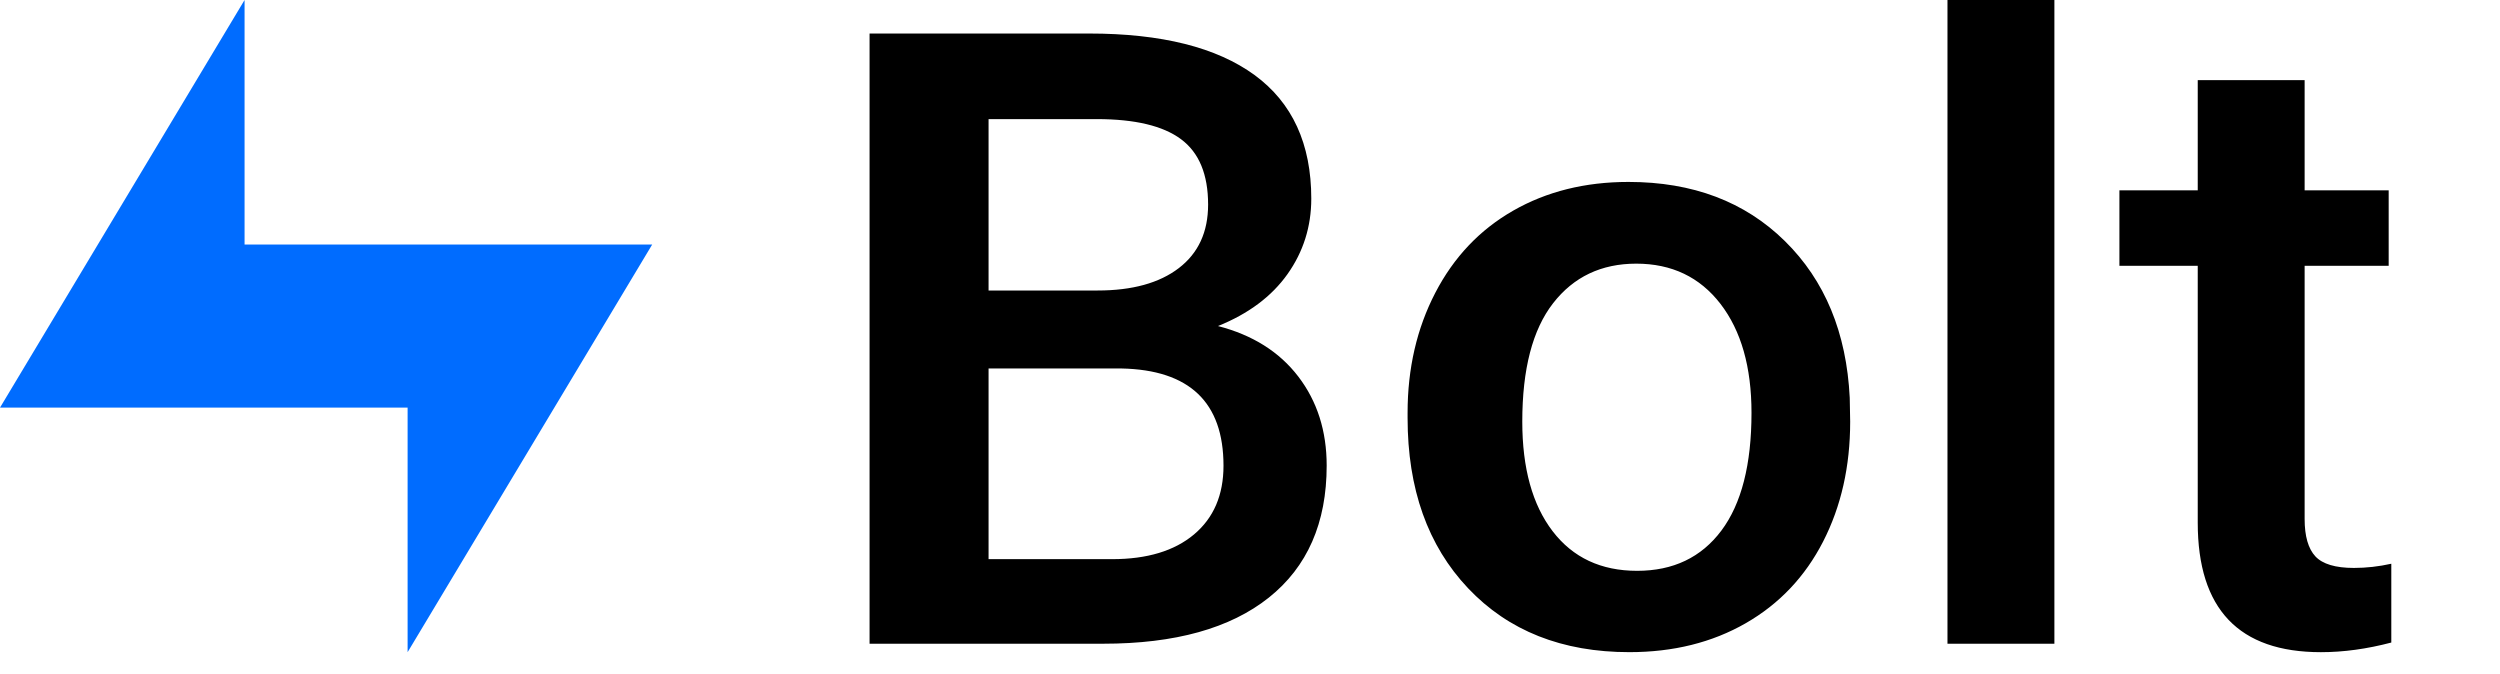
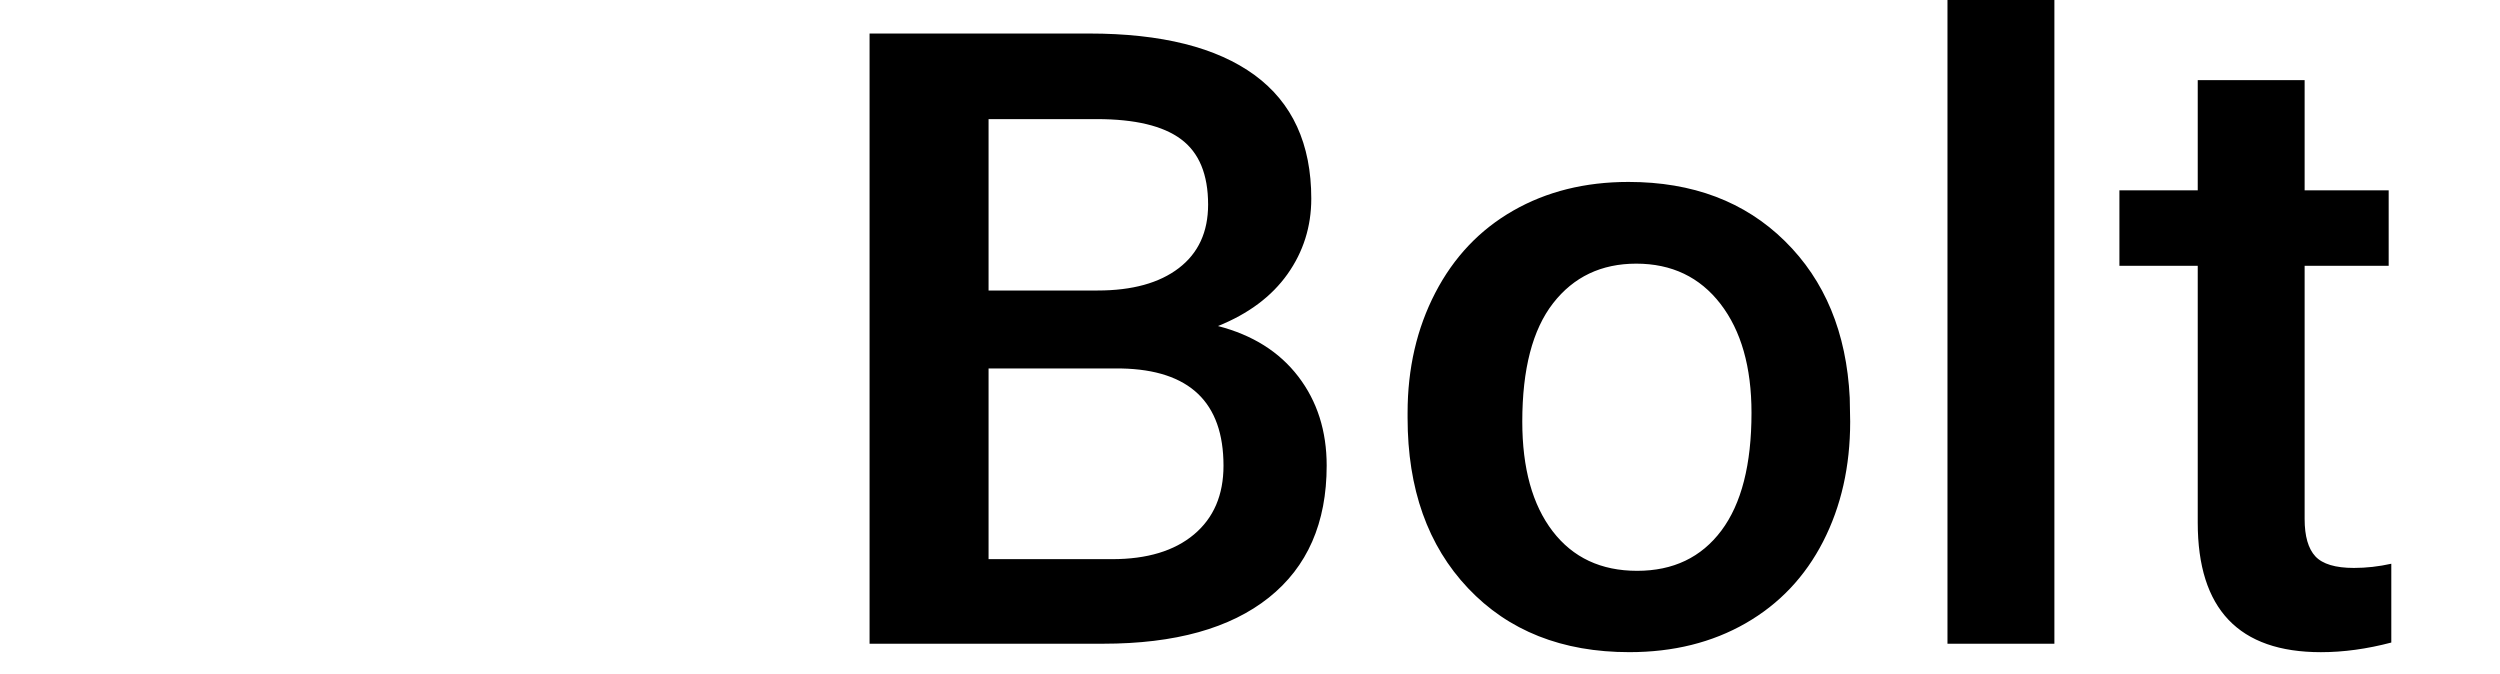
<svg xmlns="http://www.w3.org/2000/svg" viewBox="0 0 115 31" fill="none">
-   <path d="M0 18.75H18.75V30L30 11.25H11.25V0L0 18.75Z" fill="#006CFF" />
-   <path class="bolt-logo-text" fill-rule="evenodd" clip-rule="evenodd" d="M40 29.611V1.542H50.099C53.431 1.542 55.967 2.179 57.708 3.451C59.448 4.723 60.319 6.619 60.319 9.138C60.319 10.423 59.954 11.58 59.226 12.608C58.497 13.636 57.431 14.433 56.028 14.998C57.62 15.41 58.851 16.184 59.721 17.321C60.592 18.459 61.027 19.824 61.027 21.418C61.027 24.052 60.14 26.077 58.366 27.49C56.591 28.904 54.052 29.611 50.746 29.611H40ZM45.474 16.95V25.721H51.161C52.767 25.721 54.022 25.342 54.925 24.584C55.829 23.825 56.281 22.771 56.281 21.422C56.281 18.505 54.716 17.014 51.586 16.95H45.474ZM45.474 13.363H50.493C52.085 13.363 53.33 13.019 54.227 12.332C55.124 11.644 55.573 10.671 55.573 9.411C55.573 8.023 55.158 7.021 54.328 6.404C53.499 5.787 52.207 5.479 50.453 5.479H45.474V13.363ZM64.749 18.991C64.749 16.948 65.174 15.107 66.024 13.468C66.874 11.83 68.068 10.57 69.606 9.69C71.144 8.81 72.912 8.369 74.909 8.369C77.863 8.369 80.261 9.275 82.103 11.088C83.945 12.9 84.94 15.303 85.088 18.297L85.108 19.396C85.108 21.453 84.694 23.29 83.864 24.91C83.034 26.529 81.847 27.782 80.302 28.669C78.757 29.556 76.973 29.999 74.949 29.999C71.86 29.999 69.387 29.019 67.532 27.059C65.677 25.099 64.749 22.487 64.749 19.223V18.991ZM70.025 19.395C70.025 21.542 70.491 23.222 71.422 24.437C72.353 25.651 73.648 26.258 75.307 26.258C76.967 26.258 78.258 25.642 79.183 24.408C80.107 23.174 80.569 21.368 80.569 18.991C80.569 16.883 80.093 15.212 79.142 13.978C78.191 12.745 76.899 12.128 75.267 12.128C73.661 12.128 72.386 12.735 71.442 13.949C70.497 15.164 70.025 16.979 70.025 19.395ZM94.502 29.611H89.584V0H94.502V29.611ZM106.013 3.686V8.756H109.879V12.226H106.013V23.87C106.013 24.666 106.179 25.242 106.509 25.595C106.84 25.948 107.43 26.125 108.28 26.125C108.846 26.125 109.42 26.061 110 25.932V29.557C108.88 29.852 107.801 30 106.762 30C102.984 30 101.096 28.015 101.096 24.043V12.226H97.493V8.756H101.096V3.686H106.013Z" fill="black" />
+   <path class="bolt-logo-text" fill-rule="evenodd" clip-rule="evenodd" d="M40 29.611V1.542H50.099C53.431 1.542 55.967 2.179 57.708 3.451C59.448 4.723 60.319 6.619 60.319 9.138C60.319 10.423 59.954 11.58 59.226 12.608C58.497 13.636 57.431 14.433 56.028 14.998C57.62 15.41 58.851 16.184 59.721 17.321C60.592 18.459 61.027 19.824 61.027 21.418C61.027 24.052 60.14 26.077 58.366 27.49C56.591 28.904 54.052 29.611 50.746 29.611H40ZM45.474 16.95V25.721H51.161C52.767 25.721 54.022 25.342 54.925 24.584C55.829 23.825 56.281 22.771 56.281 21.422C56.281 18.505 54.716 17.014 51.586 16.95ZM45.474 13.363H50.493C52.085 13.363 53.33 13.019 54.227 12.332C55.124 11.644 55.573 10.671 55.573 9.411C55.573 8.023 55.158 7.021 54.328 6.404C53.499 5.787 52.207 5.479 50.453 5.479H45.474V13.363ZM64.749 18.991C64.749 16.948 65.174 15.107 66.024 13.468C66.874 11.83 68.068 10.57 69.606 9.69C71.144 8.81 72.912 8.369 74.909 8.369C77.863 8.369 80.261 9.275 82.103 11.088C83.945 12.9 84.94 15.303 85.088 18.297L85.108 19.396C85.108 21.453 84.694 23.29 83.864 24.91C83.034 26.529 81.847 27.782 80.302 28.669C78.757 29.556 76.973 29.999 74.949 29.999C71.86 29.999 69.387 29.019 67.532 27.059C65.677 25.099 64.749 22.487 64.749 19.223V18.991ZM70.025 19.395C70.025 21.542 70.491 23.222 71.422 24.437C72.353 25.651 73.648 26.258 75.307 26.258C76.967 26.258 78.258 25.642 79.183 24.408C80.107 23.174 80.569 21.368 80.569 18.991C80.569 16.883 80.093 15.212 79.142 13.978C78.191 12.745 76.899 12.128 75.267 12.128C73.661 12.128 72.386 12.735 71.442 13.949C70.497 15.164 70.025 16.979 70.025 19.395ZM94.502 29.611H89.584V0H94.502V29.611ZM106.013 3.686V8.756H109.879V12.226H106.013V23.87C106.013 24.666 106.179 25.242 106.509 25.595C106.84 25.948 107.43 26.125 108.28 26.125C108.846 26.125 109.42 26.061 110 25.932V29.557C108.88 29.852 107.801 30 106.762 30C102.984 30 101.096 28.015 101.096 24.043V12.226H97.493V8.756H101.096V3.686H106.013Z" fill="black" />
</svg>